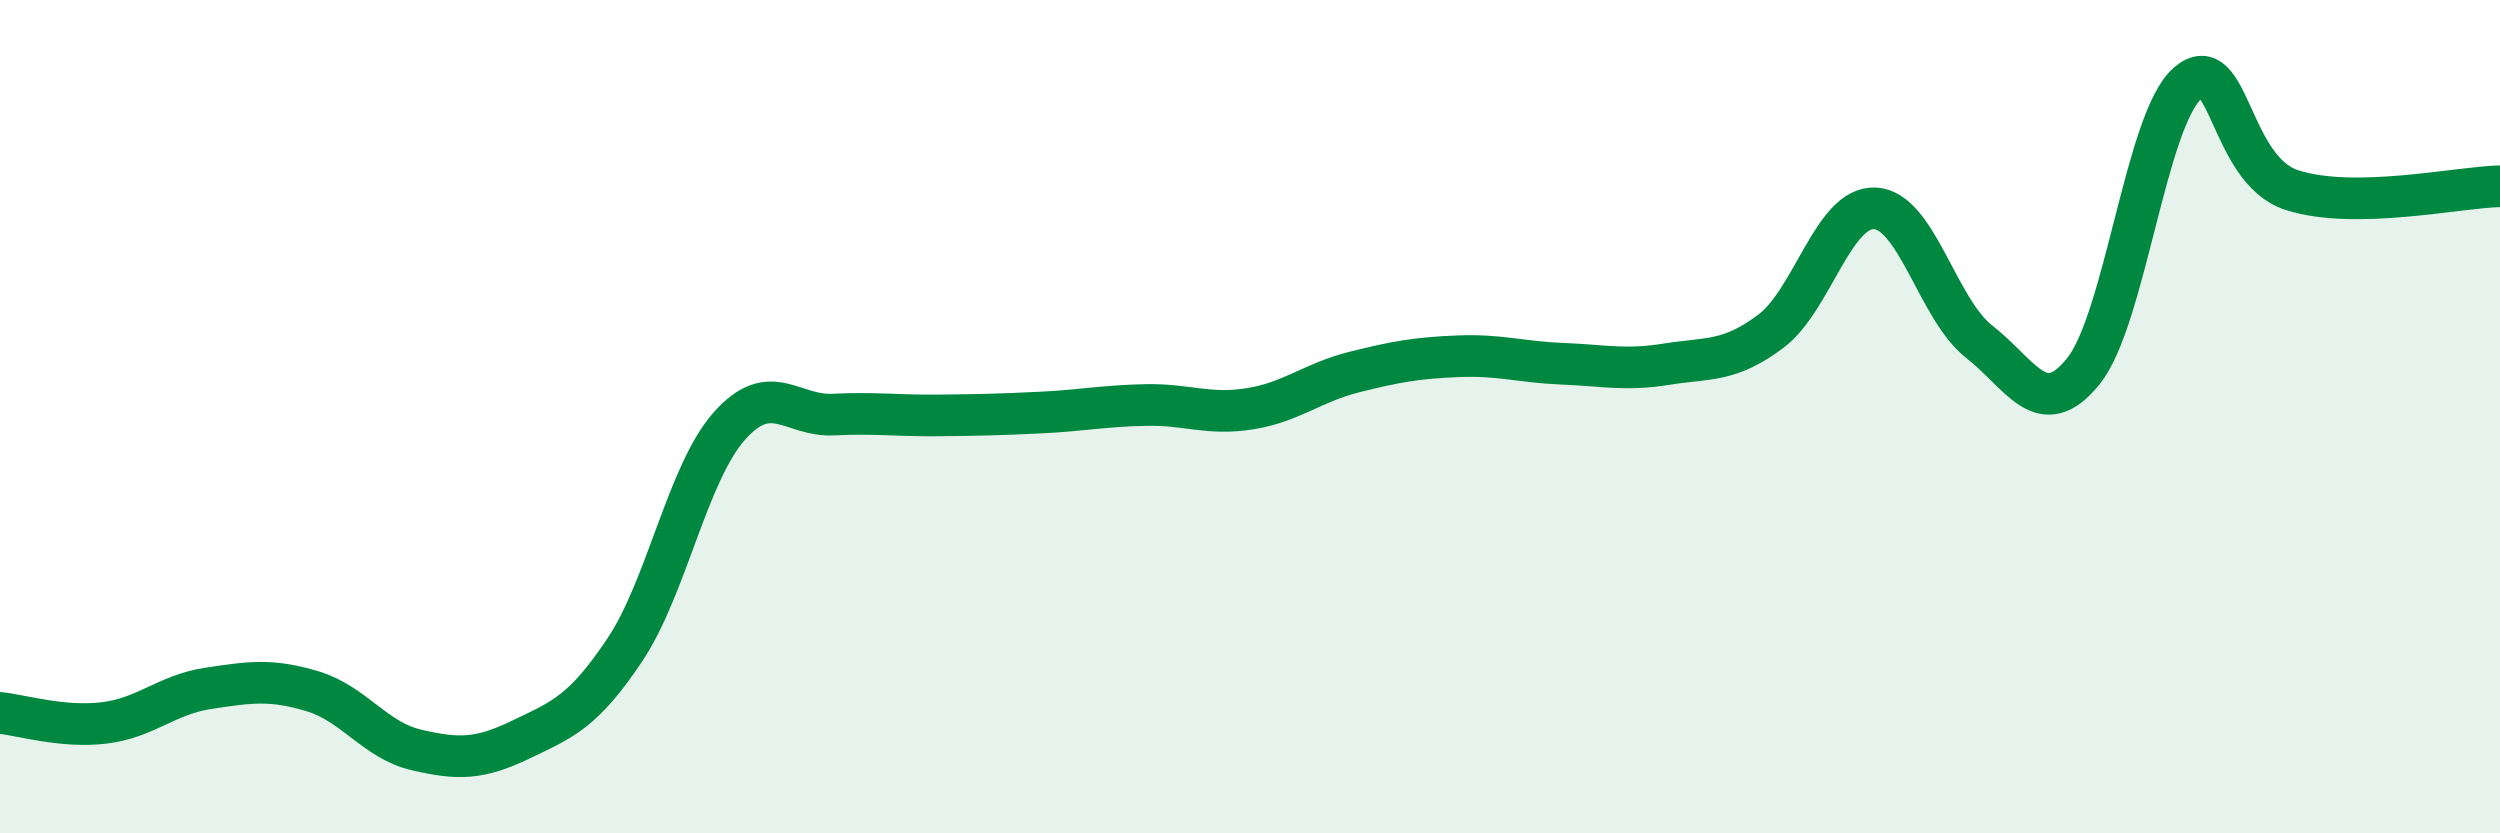
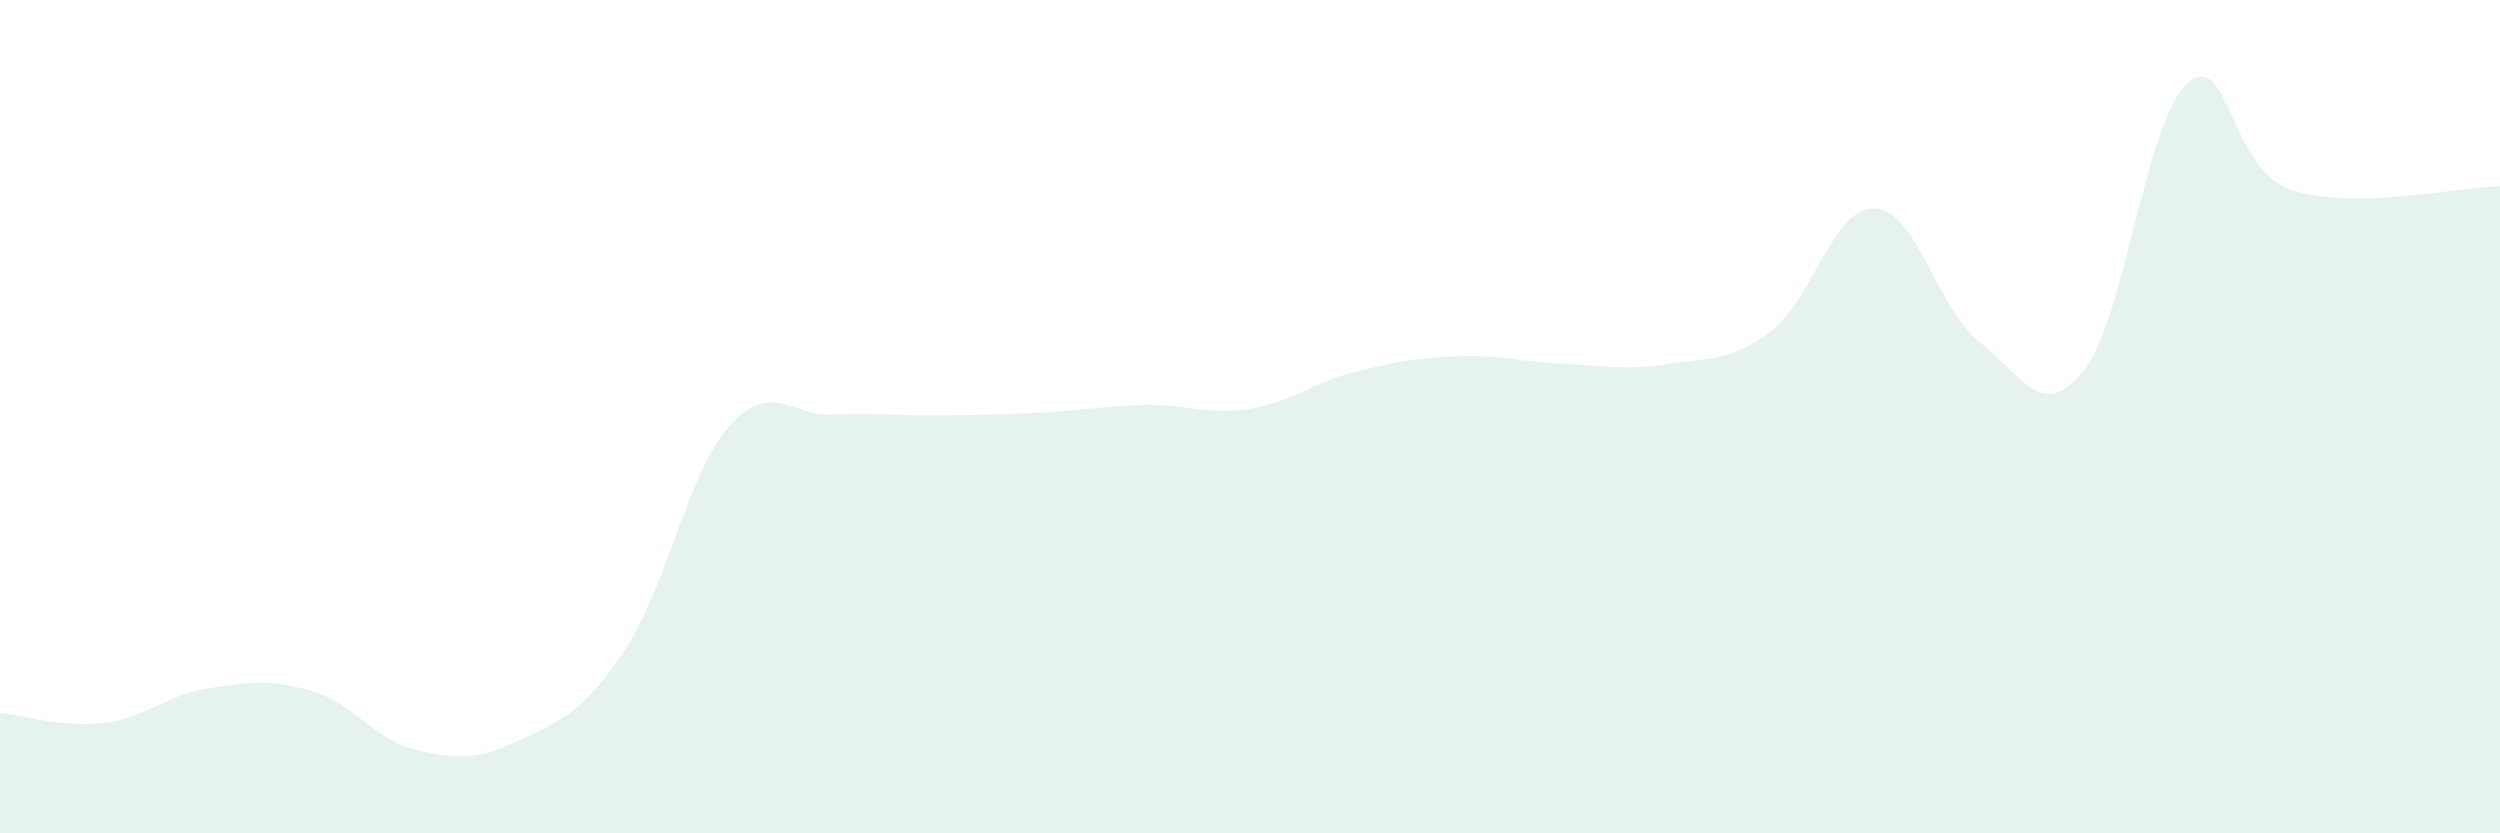
<svg xmlns="http://www.w3.org/2000/svg" width="60" height="20" viewBox="0 0 60 20">
  <path d="M 0,17.11 C 0.5,17.16 1.5,17.47 2.5,17.35 C 3.5,17.23 4,16.67 5,16.52 C 6,16.37 6.5,16.29 7.5,16.59 C 8.5,16.89 9,17.77 10,18 C 11,18.23 11.5,18.23 12.5,17.75 C 13.5,17.27 14,17.09 15,15.59 C 16,14.09 16.5,11.36 17.5,10.23 C 18.5,9.1 19,10 20,9.95 C 21,9.9 21.5,9.98 22.5,9.97 C 23.5,9.96 24,9.95 25,9.9 C 26,9.85 26.5,9.74 27.5,9.72 C 28.5,9.7 29,9.97 30,9.81 C 31,9.65 31.5,9.18 32.5,8.93 C 33.5,8.68 34,8.59 35,8.55 C 36,8.51 36.5,8.69 37.5,8.73 C 38.5,8.77 39,8.9 40,8.74 C 41,8.58 41.5,8.7 42.5,7.95 C 43.5,7.2 44,4.95 45,5 C 46,5.05 46.5,7.42 47.5,8.2 C 48.5,8.98 49,10.15 50,8.91 C 51,7.67 51.5,2.87 52.5,2 C 53.5,1.13 53.5,4.07 55,4.56 C 56.5,5.05 59,4.49 60,4.47L60 20L0 20Z" fill="#008740" opacity="0.1" stroke-linecap="round" stroke-linejoin="round" />
-   <path d="M 0,17.11 C 0.5,17.16 1.5,17.47 2.5,17.35 C 3.5,17.23 4,16.67 5,16.52 C 6,16.37 6.5,16.29 7.5,16.59 C 8.5,16.89 9,17.77 10,18 C 11,18.23 11.5,18.23 12.5,17.75 C 13.5,17.27 14,17.09 15,15.59 C 16,14.09 16.5,11.36 17.5,10.23 C 18.5,9.1 19,10 20,9.95 C 21,9.9 21.5,9.98 22.5,9.97 C 23.5,9.96 24,9.95 25,9.9 C 26,9.85 26.5,9.74 27.5,9.72 C 28.5,9.7 29,9.97 30,9.81 C 31,9.65 31.5,9.18 32.5,8.93 C 33.5,8.68 34,8.59 35,8.55 C 36,8.51 36.5,8.69 37.5,8.73 C 38.5,8.77 39,8.9 40,8.74 C 41,8.58 41.5,8.7 42.5,7.95 C 43.5,7.2 44,4.95 45,5 C 46,5.05 46.5,7.42 47.5,8.2 C 48.5,8.98 49,10.15 50,8.91 C 51,7.67 51.5,2.87 52.5,2 C 53.5,1.13 53.5,4.07 55,4.56 C 56.5,5.05 59,4.49 60,4.47" stroke="#008740" stroke-width="1" fill="none" stroke-linecap="round" stroke-linejoin="round" />
</svg>